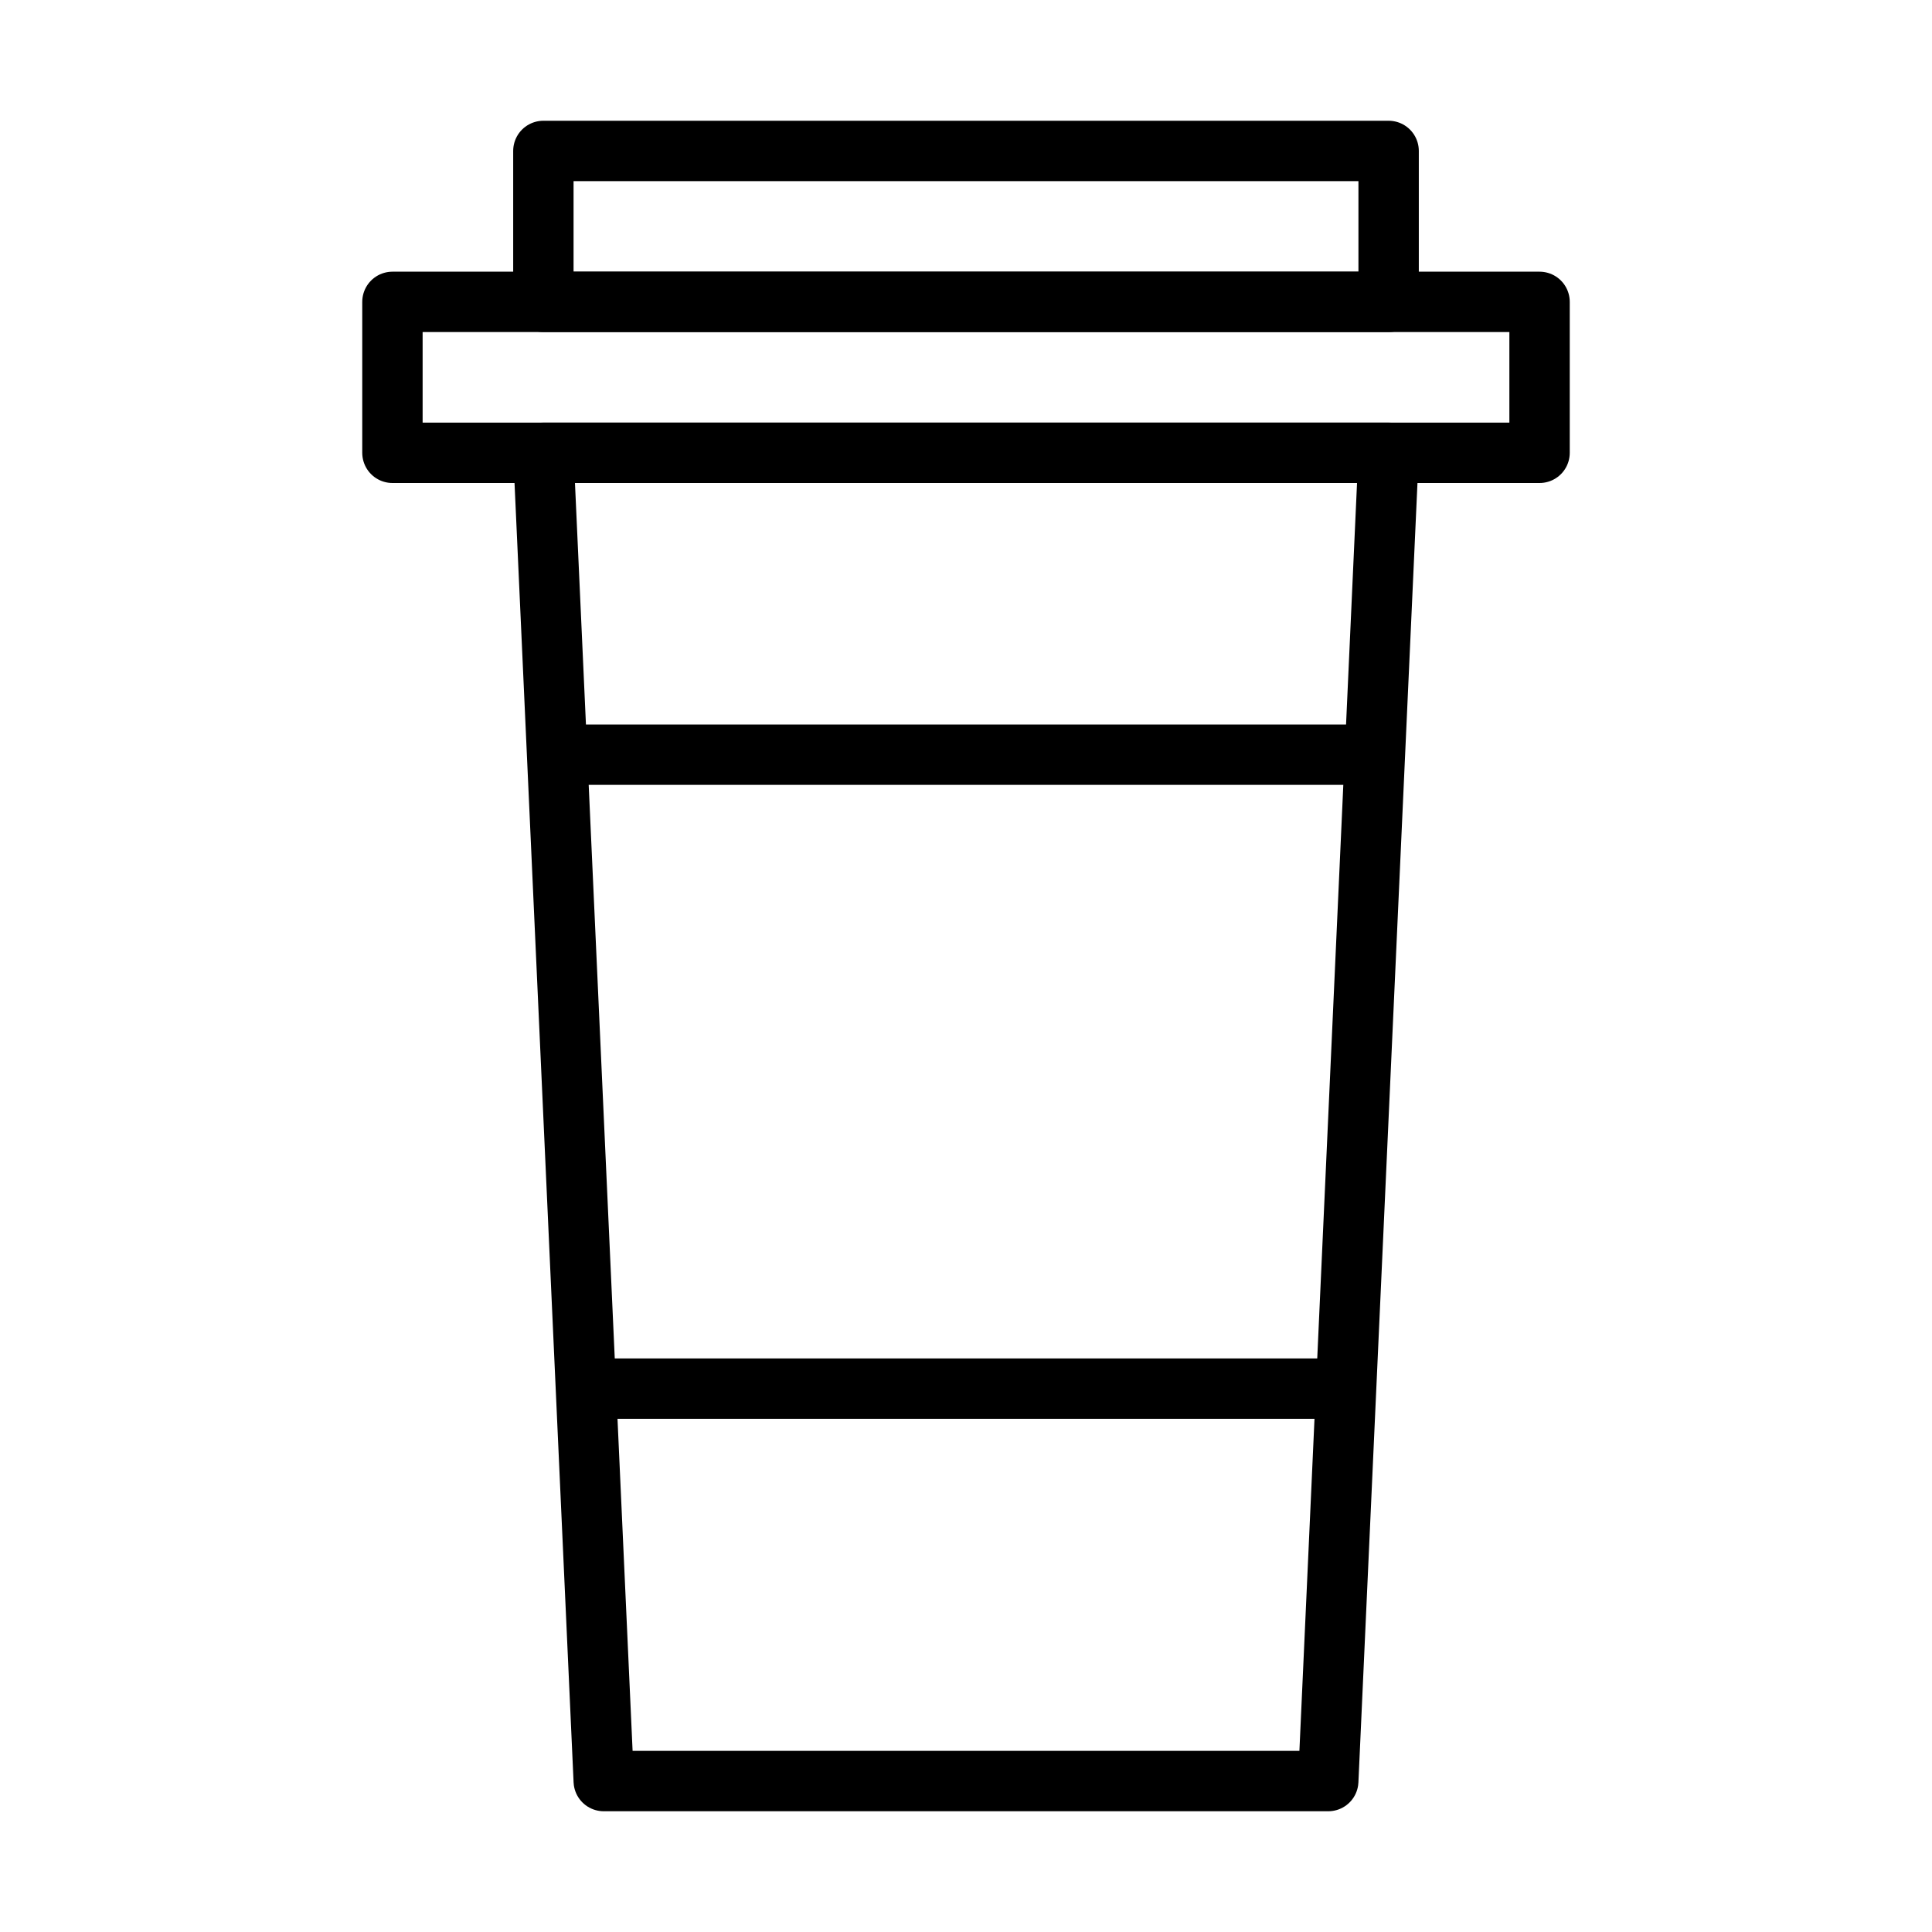
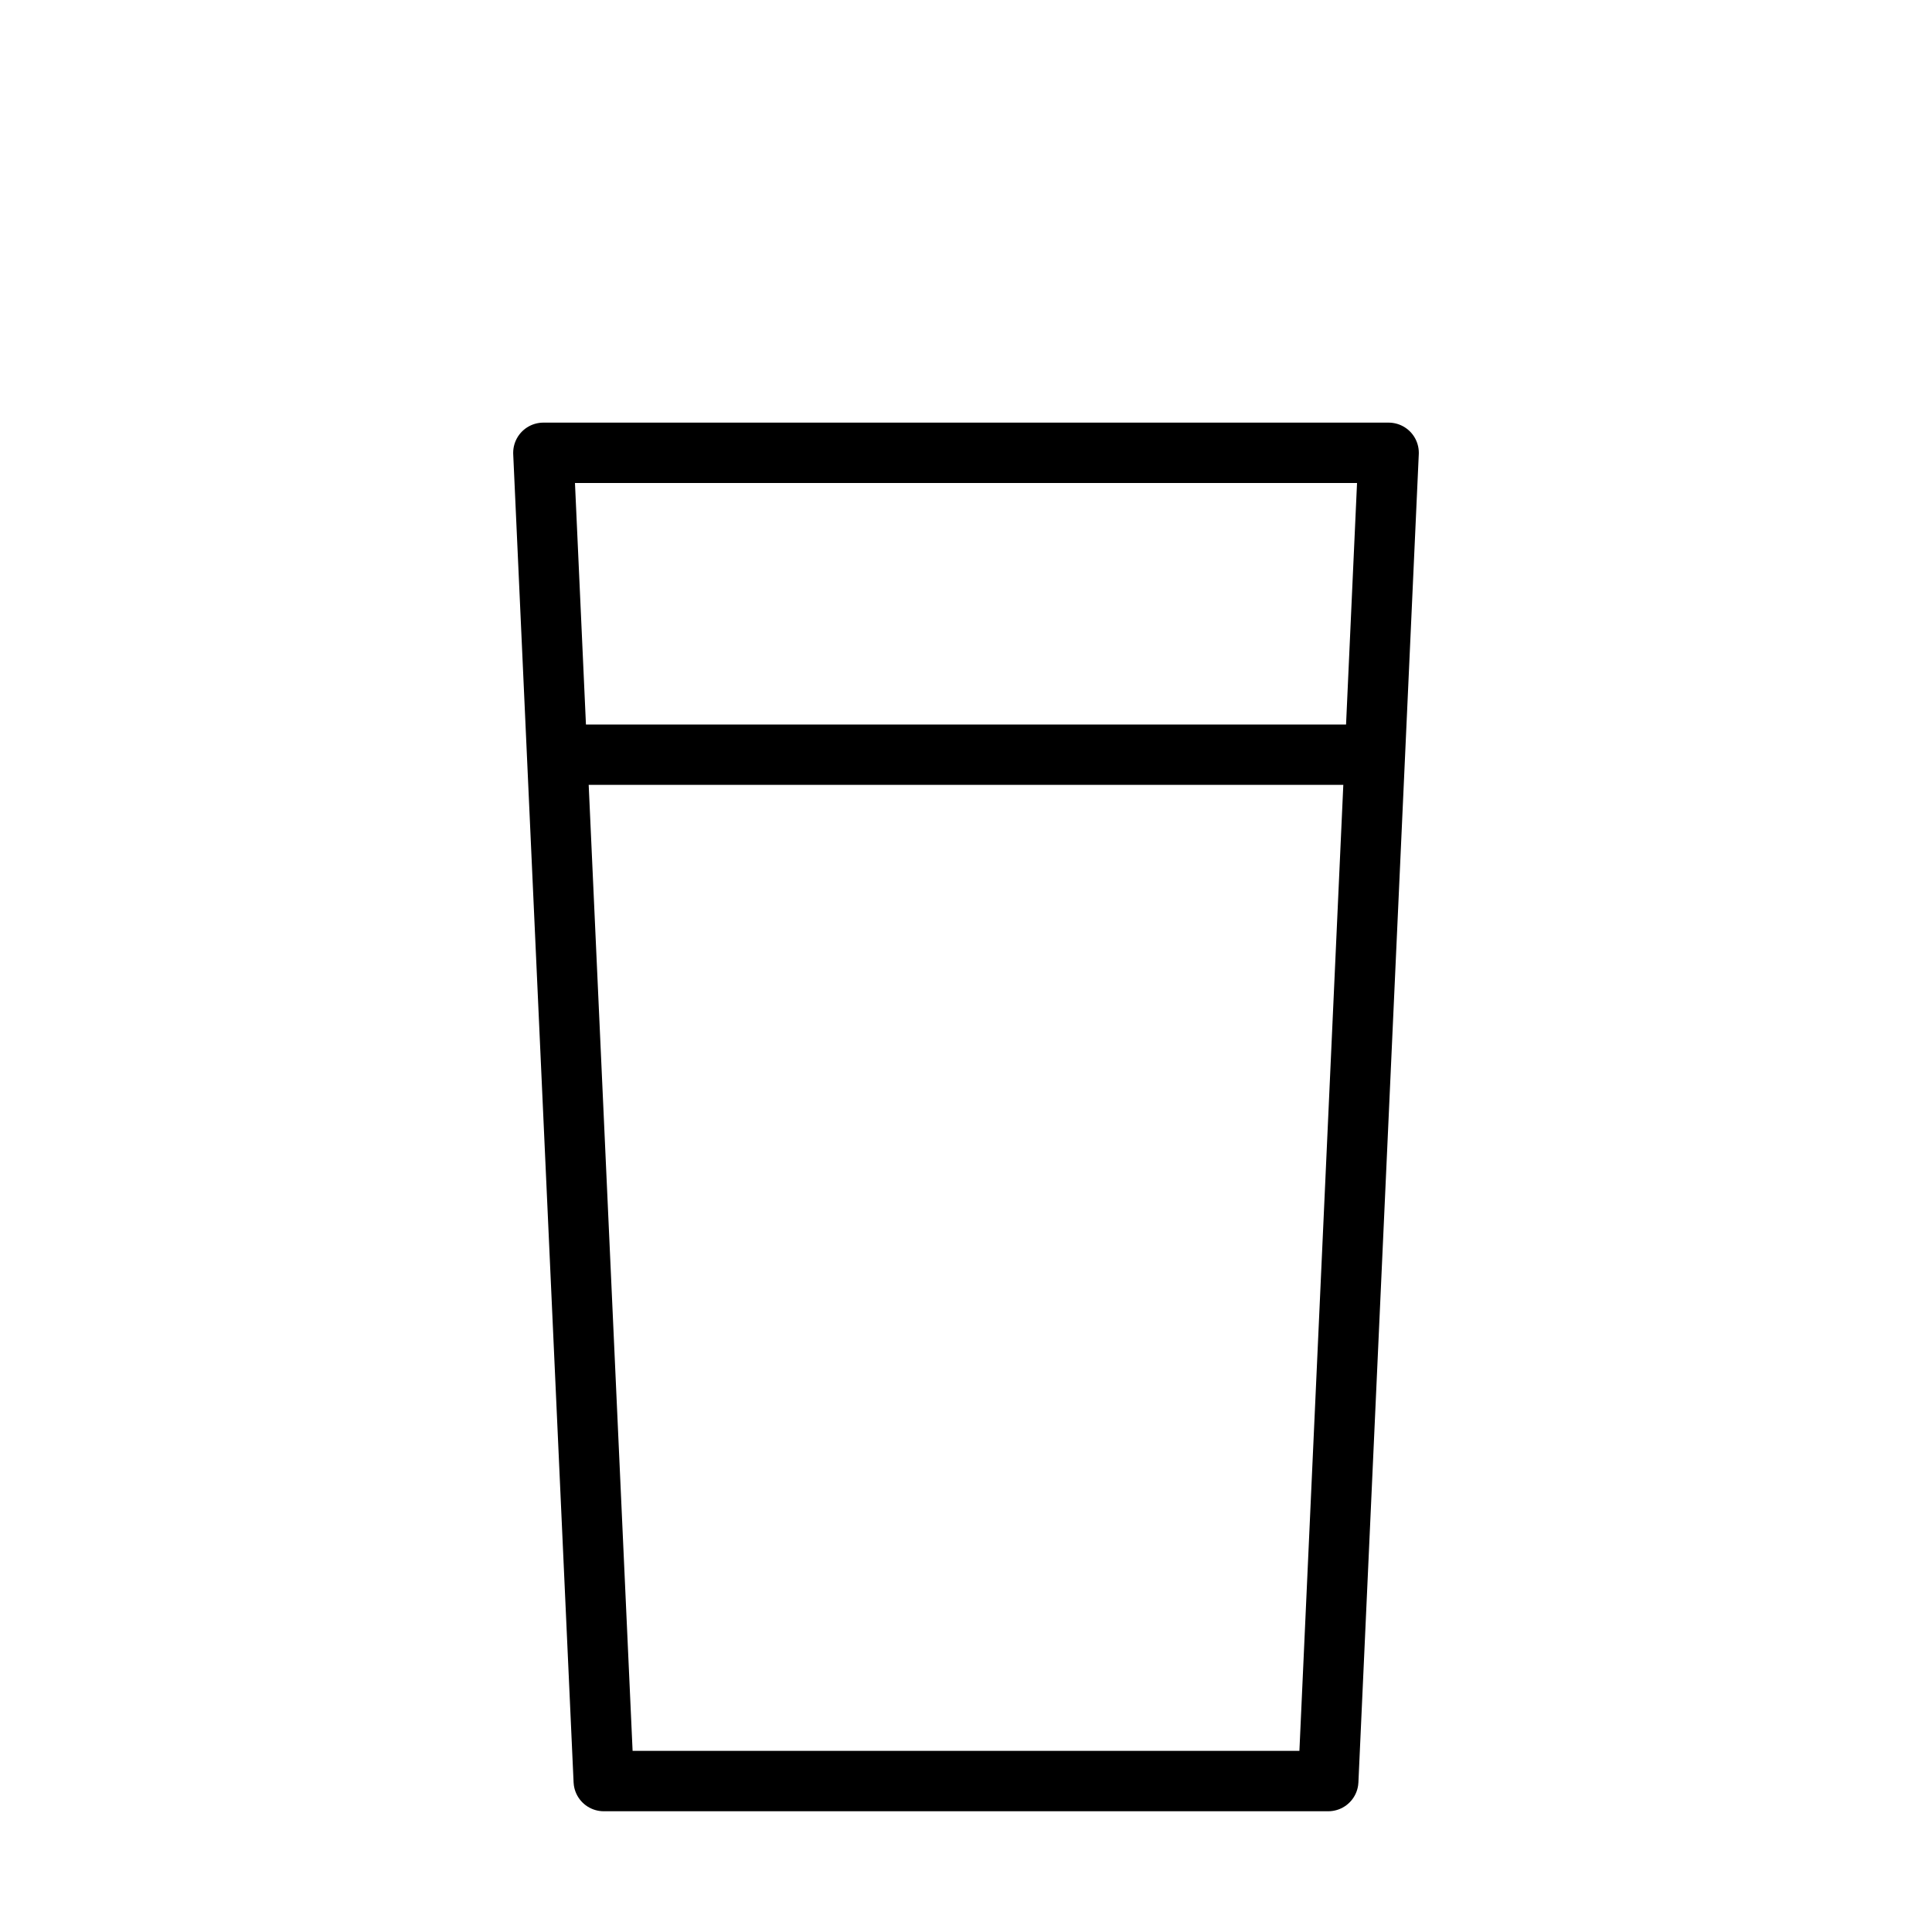
<svg xmlns="http://www.w3.org/2000/svg" width="800px" height="800px" viewBox="0 0 64 64">
  <defs>
    <style>.a{fill:none;stroke:#000000;stroke-linejoin:round;stroke-width:2px;}</style>
  </defs>
  <title />
  <polygon class="a" points="44 59 20 59 18 15 46 15 44 59" />
-   <rect class="a" height="5" width="38" x="13" y="10" />
-   <rect class="a" height="5" width="28" x="18" y="5" />
-   <line class="a" x1="44.75" x2="19.62" y1="46" y2="46" />
  <line class="a" x1="18.45" x2="45.54" y1="25" y2="25" />
</svg>